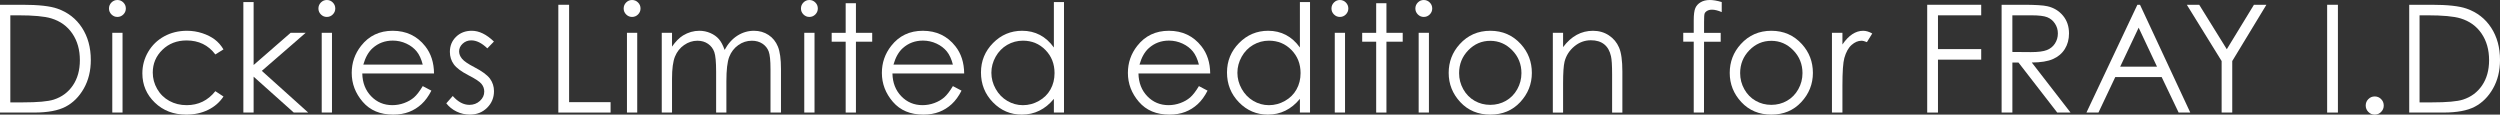
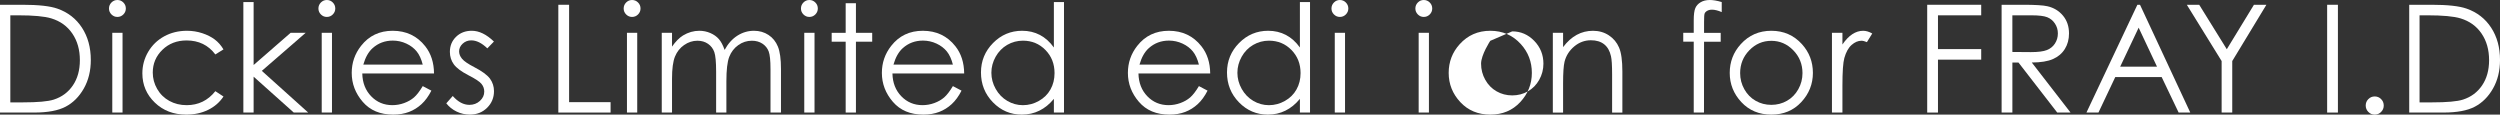
<svg xmlns="http://www.w3.org/2000/svg" id="_レイヤー_2" data-name="レイヤー 2" viewBox="0 0 216.556 9.928">
  <rect x="0" y="0" width="216.556" height="9.928" fill="#333333" stroke="none" />
  <defs>
    <style>
      .cls-1 {
        fill: #fff;
        stroke-width: 0px;
      }
    </style>
  </defs>
  <g id="txt">
    <g>
      <path class="cls-1" d="m0,9.75V.413h1.936c1.396,0,2.41.112,3.041.336.906.317,1.613.868,2.124,1.65.51.783.765,1.716.765,2.799,0,.935-.202,1.758-.606,2.469-.404.711-.929,1.236-1.574,1.574-.645.339-1.55.508-2.713.508H0Zm.895-.882h1.079c1.291,0,2.186-.08,2.685-.241.703-.228,1.255-.639,1.657-1.234s.603-1.32.603-2.179c0-.901-.218-1.67-.654-2.309s-1.043-1.076-1.822-1.313c-.584-.178-1.547-.266-2.888-.266h-.66v7.541Z" />
      <path class="cls-1" d="m10.167,0c.203,0,.375.072.519.216.143.144.215.317.215.521,0,.199-.072.37-.215.514-.143.144-.316.216-.519.216-.198,0-.369-.072-.512-.216-.143-.144-.215-.315-.215-.514,0-.203.072-.377.215-.521.143-.144.314-.216.512-.216Zm-.441,2.844h.889v6.906h-.889V2.844Z" />
      <path class="cls-1" d="m19.359,4.278l-.705.438c-.609-.808-1.439-1.212-2.492-1.212-.841,0-1.54.271-2.096.812-.556.541-.833,1.198-.833,1.972,0,.503.128.977.383,1.42.256.444.607.788,1.053,1.033.446.245.946.368,1.5.368,1.014,0,1.843-.404,2.485-1.212l.705.463c-.33.497-.773.883-1.33,1.157-.556.274-1.19.411-1.901.411-1.092,0-1.998-.347-2.717-1.041-.719-.694-1.079-1.538-1.079-2.533,0-.669.168-1.29.504-1.863.337-.573.799-1.021,1.387-1.343.588-.322,1.246-.482,1.974-.482.457,0,.898.07,1.323.209.426.14.786.322,1.083.546.296.224.548.51.755.857Z" />
      <path class="cls-1" d="m21.08.178h.889v5.453l3.202-2.787h1.305l-3.796,3.294,4.018,3.612h-1.251l-3.478-3.109v3.109h-.889V.178Z" />
      <path class="cls-1" d="m28.309,0c.203,0,.375.072.519.216.143.144.215.317.215.521,0,.199-.072.37-.215.514-.143.144-.316.216-.519.216-.198,0-.369-.072-.512-.216-.143-.144-.215-.315-.215-.514,0-.203.072-.377.215-.521.143-.144.314-.216.512-.216Zm-.441,2.844h.889v6.906h-.889V2.844Z" />
      <path class="cls-1" d="m36.618,7.458l.749.394c-.246.482-.529.872-.852,1.168-.322.296-.684.522-1.086.676s-.857.232-1.366.232c-1.127,0-2.008-.369-2.643-1.108-.635-.738-.953-1.573-.953-2.504,0-.876.269-1.657.807-2.342.682-.872,1.595-1.308,2.739-1.308,1.177,0,2.118.447,2.821,1.339.5.631.754,1.418.762,2.361h-6.214c.017.802.273,1.46.769,1.973.496.513,1.108.769,1.837.769.352,0,.693-.061,1.026-.183.333-.122.616-.285.849-.487s.485-.529.756-.98Zm0-1.86c-.119-.474-.292-.853-.518-1.136-.227-.283-.526-.512-.899-.686-.373-.173-.765-.26-1.175-.26-.678,0-1.261.218-1.748.654-.356.317-.625.793-.807,1.428h5.148Z" />
      <path class="cls-1" d="m42.785,3.599l-.571.59c-.475-.461-.94-.692-1.394-.692-.289,0-.536.095-.742.286s-.309.413-.309.667c0,.224.085.438.254.641.169.207.526.451,1.069.73.662.343,1.111.673,1.349.99.233.322.35.683.35,1.085,0,.567-.199,1.047-.598,1.441s-.896.59-1.494.59c-.398,0-.779-.087-1.141-.26s-.662-.413-.899-.717l.559-.635c.454.512.935.768,1.444.768.356,0,.659-.114.91-.343s.375-.497.375-.806c0-.254-.083-.48-.248-.679-.166-.195-.539-.44-1.12-.736-.624-.322-1.047-.639-1.272-.952-.225-.313-.337-.671-.337-1.073,0-.525.179-.961.537-1.308.358-.347.811-.521,1.357-.521.636,0,1.276.311,1.92.933Z" />
      <path class="cls-1" d="m48.364.413h.933v8.436h3.593v.901h-4.526V.413Z" />
      <path class="cls-1" d="m54.75,0c.203,0,.375.072.519.216.143.144.215.317.215.521,0,.199-.072.37-.215.514-.143.144-.316.216-.519.216-.198,0-.369-.072-.512-.216-.143-.144-.215-.315-.215-.514,0-.203.072-.377.215-.521.143-.144.314-.216.512-.216Zm-.441,2.844h.889v6.906h-.889V2.844Z" />
      <path class="cls-1" d="m57.323,2.844h.889v1.193c.309-.44.627-.762.953-.965.449-.271.921-.406,1.417-.406.334,0,.652.066.953.197.301.131.546.306.737.524.19.218.355.53.496.936.295-.542.665-.953,1.108-1.235.443-.281.92-.422,1.431-.422.477,0,.898.121,1.264.362s.636.578.813,1.009.266,1.079.266,1.942v3.771h-.908v-3.771c0-.74-.053-1.249-.158-1.527-.105-.277-.286-.5-.541-.67-.255-.169-.56-.254-.914-.254-.43,0-.824.127-1.18.381s-.617.593-.781,1.016c-.165.423-.247,1.13-.247,2.12v2.704h-.889v-3.536c0-.834-.052-1.4-.156-1.698-.104-.298-.284-.537-.542-.717-.258-.18-.565-.27-.92-.27-.411,0-.794.124-1.152.371-.357.248-.622.581-.793,1-.172.419-.257,1.06-.257,1.923v2.926h-.889V2.844Z" />
      <path class="cls-1" d="m70.108,0c.203,0,.375.072.519.216.143.144.215.317.215.521,0,.199-.072.37-.215.514-.143.144-.316.216-.519.216-.198,0-.369-.072-.512-.216-.143-.144-.215-.315-.215-.514,0-.203.072-.377.215-.521.143-.144.314-.216.512-.216Zm-.441,2.844h.889v6.906h-.889V2.844Z" />
      <path class="cls-1" d="m73.254.279h.889v2.564h1.409v.768h-1.409v6.138h-.889V3.612h-1.212v-.768h1.212V.279Z" />
      <path class="cls-1" d="m82.541,7.458l.749.394c-.246.482-.529.872-.852,1.168-.322.296-.684.522-1.086.676s-.857.232-1.366.232c-1.127,0-2.008-.369-2.643-1.108-.635-.738-.953-1.573-.953-2.504,0-.876.269-1.657.807-2.342.682-.872,1.595-1.308,2.739-1.308,1.177,0,2.118.447,2.821,1.339.5.631.754,1.418.762,2.361h-6.214c.017.802.273,1.46.769,1.973.496.513,1.108.769,1.837.769.352,0,.693-.061,1.026-.183.333-.122.616-.285.849-.487s.485-.529.756-.98Zm0-1.86c-.119-.474-.292-.853-.518-1.136-.227-.283-.526-.512-.899-.686-.373-.173-.765-.26-1.175-.26-.678,0-1.261.218-1.748.654-.356.317-.625.793-.807,1.428h5.148Z" />
      <path class="cls-1" d="m92.166.178v9.572h-.876v-1.187c-.373.453-.79.793-1.254,1.022-.463.229-.97.343-1.52.343-.978,0-1.812-.354-2.504-1.063-.691-.709-1.038-1.571-1.038-2.587,0-.994.349-1.845,1.047-2.552.698-.707,1.538-1.06,2.52-1.06.567,0,1.08.121,1.54.362.459.241.862.603,1.209,1.085V.178h.876Zm-3.552,3.345c-.494,0-.951.122-1.369.365s-.751.584-.999,1.024c-.247.44-.371.905-.371,1.395,0,.486.125.951.374,1.395.25.444.584.789,1.005,1.037.42.247.872.371,1.354.371.486,0,.947-.123,1.382-.368.436-.245.771-.577,1.005-.995.235-.418.352-.89.352-1.414,0-.799-.263-1.467-.79-2.004-.526-.537-1.174-.805-1.943-.805Z" />
      <path class="cls-1" d="m103.852,7.458l.749.394c-.246.482-.529.872-.852,1.168-.322.296-.684.522-1.086.676s-.857.232-1.366.232c-1.127,0-2.008-.369-2.643-1.108-.635-.738-.953-1.573-.953-2.504,0-.876.269-1.657.807-2.342.682-.872,1.595-1.308,2.739-1.308,1.177,0,2.118.447,2.821,1.339.5.631.754,1.418.762,2.361h-6.214c.017.802.273,1.46.769,1.973.496.513,1.108.769,1.837.769.352,0,.693-.061,1.026-.183.333-.122.616-.285.849-.487s.485-.529.756-.98Zm0-1.86c-.119-.474-.292-.853-.518-1.136-.227-.283-.526-.512-.899-.686-.373-.173-.765-.26-1.175-.26-.678,0-1.261.218-1.748.654-.356.317-.625.793-.807,1.428h5.148Z" />
      <path class="cls-1" d="m113.477.178v9.572h-.876v-1.187c-.373.453-.79.793-1.254,1.022-.463.229-.97.343-1.52.343-.978,0-1.812-.354-2.504-1.063-.691-.709-1.038-1.571-1.038-2.587,0-.994.349-1.845,1.047-2.552.698-.707,1.538-1.06,2.52-1.06.567,0,1.08.121,1.54.362.459.241.862.603,1.209,1.085V.178h.876Zm-3.552,3.345c-.494,0-.951.122-1.369.365s-.751.584-.999,1.024c-.247.44-.371.905-.371,1.395,0,.486.125.951.374,1.395.25.444.584.789,1.005,1.037.42.247.872.371,1.354.371.486,0,.947-.123,1.382-.368.436-.245.771-.577,1.005-.995.235-.418.352-.89.352-1.414,0-.799-.263-1.467-.79-2.004-.526-.537-1.174-.805-1.943-.805Z" />
      <path class="cls-1" d="m116.062,0c.203,0,.375.072.519.216.143.144.215.317.215.521,0,.199-.072.37-.215.514-.143.144-.316.216-.519.216-.198,0-.369-.072-.512-.216-.143-.144-.215-.315-.215-.514,0-.203.072-.377.215-.521.143-.144.314-.216.512-.216Zm-.441,2.844h.889v6.906h-.889V2.844Z" />
-       <path class="cls-1" d="m119.208.279h.889v2.564h1.409v.768h-1.409v6.138h-.889V3.612h-1.212v-.768h1.212V.279Z" />
      <path class="cls-1" d="m123.329,0c.203,0,.375.072.519.216.143.144.215.317.215.521,0,.199-.072.37-.215.514-.143.144-.316.216-.519.216-.198,0-.369-.072-.512-.216-.143-.144-.215-.315-.215-.514,0-.203.072-.377.215-.521.143-.144.314-.216.512-.216Zm-.441,2.844h.889v6.906h-.889V2.844Z" />
-       <path class="cls-1" d="m129.093,2.666c1.064,0,1.946.385,2.646,1.155.636.703.954,1.534.954,2.495s-.336,1.808-1.008,2.53c-.672.722-1.536,1.082-2.591,1.082s-1.926-.361-2.598-1.082c-.672-.721-1.008-1.565-1.008-2.53,0-.956.318-1.786.954-2.488.7-.774,1.583-1.162,2.652-1.162Zm-.003.87c-.739,0-1.374.273-1.904.819s-.796,1.206-.796,1.98c0,.499.121.965.363,1.396.242.432.569.765.981,1,.412.235.864.352,1.356.352s.945-.117,1.357-.352.739-.568.981-1c.242-.432.363-.897.363-1.396,0-.774-.267-1.435-.799-1.98-.533-.546-1.167-.819-1.902-.819Z" />
+       <path class="cls-1" d="m129.093,2.666c1.064,0,1.946.385,2.646,1.155.636.703.954,1.534.954,2.495s-.336,1.808-1.008,2.53c-.672.722-1.536,1.082-2.591,1.082s-1.926-.361-2.598-1.082c-.672-.721-1.008-1.565-1.008-2.53,0-.956.318-1.786.954-2.488.7-.774,1.583-1.162,2.652-1.162Zm-.003.87s-.796,1.206-.796,1.98c0,.499.121.965.363,1.396.242.432.569.765.981,1,.412.235.864.352,1.356.352s.945-.117,1.357-.352.739-.568.981-1c.242-.432.363-.897.363-1.396,0-.774-.267-1.435-.799-1.98-.533-.546-1.167-.819-1.902-.819Z" />
      <path class="cls-1" d="m134.509,2.844h.889v1.238c.355-.474.749-.828,1.181-1.063s.901-.352,1.409-.352c.516,0,.975.131,1.374.394.4.262.695.616.886,1.06s.286,1.136.286,2.076v3.555h-.889v-3.294c0-.796-.033-1.327-.099-1.593-.103-.457-.3-.801-.592-1.031-.292-.231-.673-.346-1.143-.346-.538,0-1.019.178-1.444.533s-.706.796-.841,1.32c-.084.343-.127.969-.127,1.879v2.533h-.889V2.844Z" />
      <path class="cls-1" d="m149.14.178v.87c-.326-.14-.605-.209-.838-.209-.173,0-.317.035-.432.105s-.186.15-.216.241c-.03.091-.044.333-.044.727v.933s1.441,0,1.441,0v.768h-1.442l-.005,6.138h-.889V3.612h-.908v-.768h.908v-1.079c0-.495.045-.848.137-1.06.091-.212.245-.382.463-.511.218-.129.481-.194.791-.194.288,0,.633.059,1.035.178Z" />
      <path class="cls-1" d="m153.438,2.666c1.064,0,1.946.385,2.646,1.155.636.703.954,1.534.954,2.495s-.336,1.808-1.008,2.53c-.672.722-1.536,1.082-2.591,1.082s-1.926-.361-2.598-1.082c-.672-.721-1.008-1.565-1.008-2.53,0-.956.318-1.786.954-2.488.7-.774,1.583-1.162,2.652-1.162Zm-.003.87c-.739,0-1.374.273-1.904.819s-.796,1.206-.796,1.98c0,.499.121.965.363,1.396.242.432.569.765.981,1,.412.235.864.352,1.356.352s.945-.117,1.357-.352.739-.568.981-1c.242-.432.363-.897.363-1.396,0-.774-.267-1.435-.799-1.98-.533-.546-1.167-.819-1.902-.819Z" />
      <path class="cls-1" d="m158.688,2.844h.908v1.009c.271-.398.557-.695.857-.892s.614-.295.939-.295c.246,0,.508.078.787.235l-.463.749c-.186-.08-.343-.121-.47-.121-.296,0-.582.122-.857.365-.275.243-.484.621-.628,1.133-.11.394-.165,1.189-.165,2.387v2.336h-.908V2.844Z" />
      <path class="cls-1" d="m166.939.413h4.678v.914h-3.745v2.926h3.745v.914h-3.745v4.583h-.933V.413Z" />
      <path class="cls-1" d="m173.383.413h1.86c1.037,0,1.739.042,2.107.127.554.127,1.005.399,1.352.817s.521.931.521,1.541c0,.508-.12.956-.359,1.341-.239.386-.581.677-1.025.874s-1.058.298-1.841.302l3.358,4.335h-1.154l-3.358-4.335h-.527v4.335h-.933V.413Zm.933.914v3.174l1.608.013c.623,0,1.084-.059,1.383-.178.299-.118.532-.308.7-.568s.251-.551.251-.873c0-.313-.085-.598-.254-.854-.169-.256-.392-.439-.667-.549-.275-.11-.733-.165-1.374-.165h-1.646Z" />
      <path class="cls-1" d="m185.373.413l4.354,9.337h-1.008l-1.469-3.072h-4.022l-1.455,3.072h-1.041l4.412-9.337h.229Zm-.118,1.984l-1.6,3.38h3.192l-1.592-3.38Z" />
      <path class="cls-1" d="m189.427.413h1.074l2.389,3.851,2.352-3.851h1.079l-2.958,4.875v4.462h-.92v-4.462l-3.015-4.875Z" />
      <path class="cls-1" d="m201.583.413h.933v9.337h-.933V.413Z" />
      <path class="cls-1" d="m205.705,8.354c.216,0,.399.076.552.229s.229.339.229.559c0,.216-.076.401-.229.555s-.336.232-.552.232-.399-.077-.552-.232-.229-.34-.229-.555c0-.22.076-.406.229-.559s.336-.229.552-.229Z" />
      <path class="cls-1" d="m208.692,9.75V.413h1.936c1.396,0,2.41.112,3.041.336.905.317,1.613.868,2.123,1.65.51.783.765,1.716.765,2.799,0,.935-.202,1.758-.606,2.469s-.929,1.236-1.574,1.574c-.646.339-1.55.508-2.713.508h-2.971Zm.895-.882h1.079c1.291,0,2.186-.08,2.685-.241.703-.228,1.255-.639,1.657-1.234s.603-1.32.603-2.179c0-.901-.218-1.67-.653-2.309s-1.043-1.076-1.821-1.313c-.584-.178-1.547-.266-2.889-.266h-.66v7.541Z" />
    </g>
  </g>
</svg>